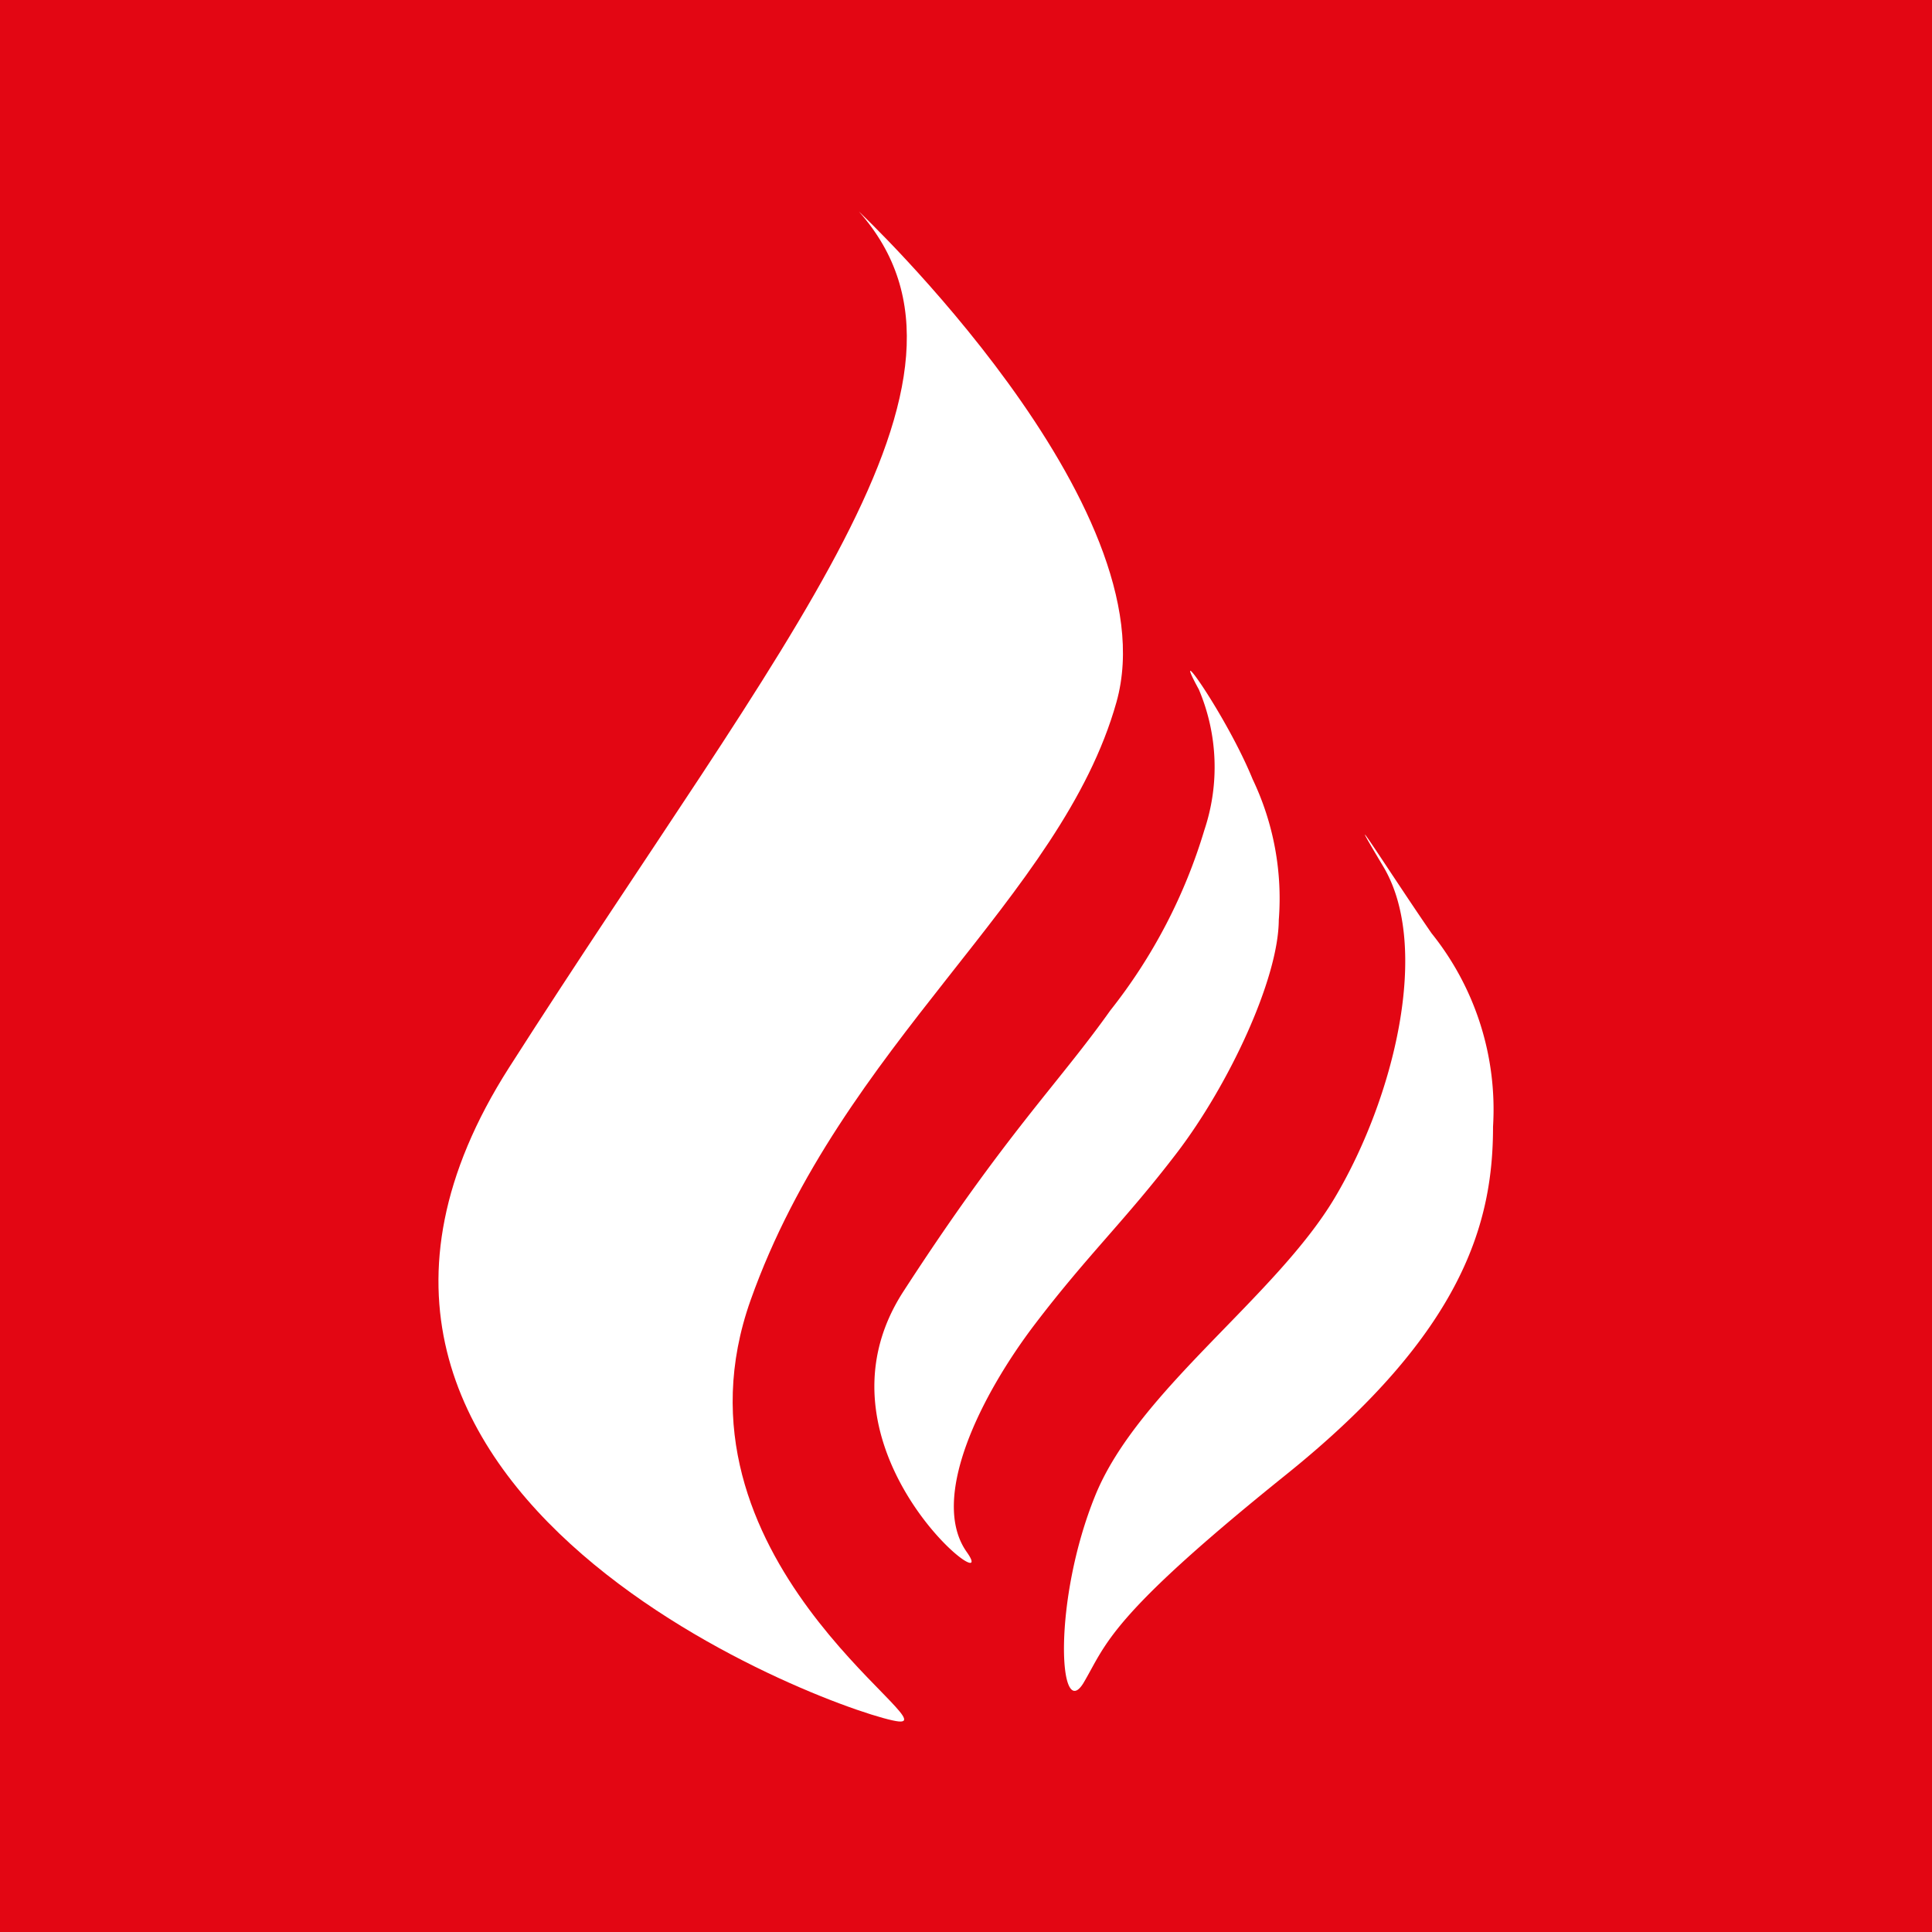
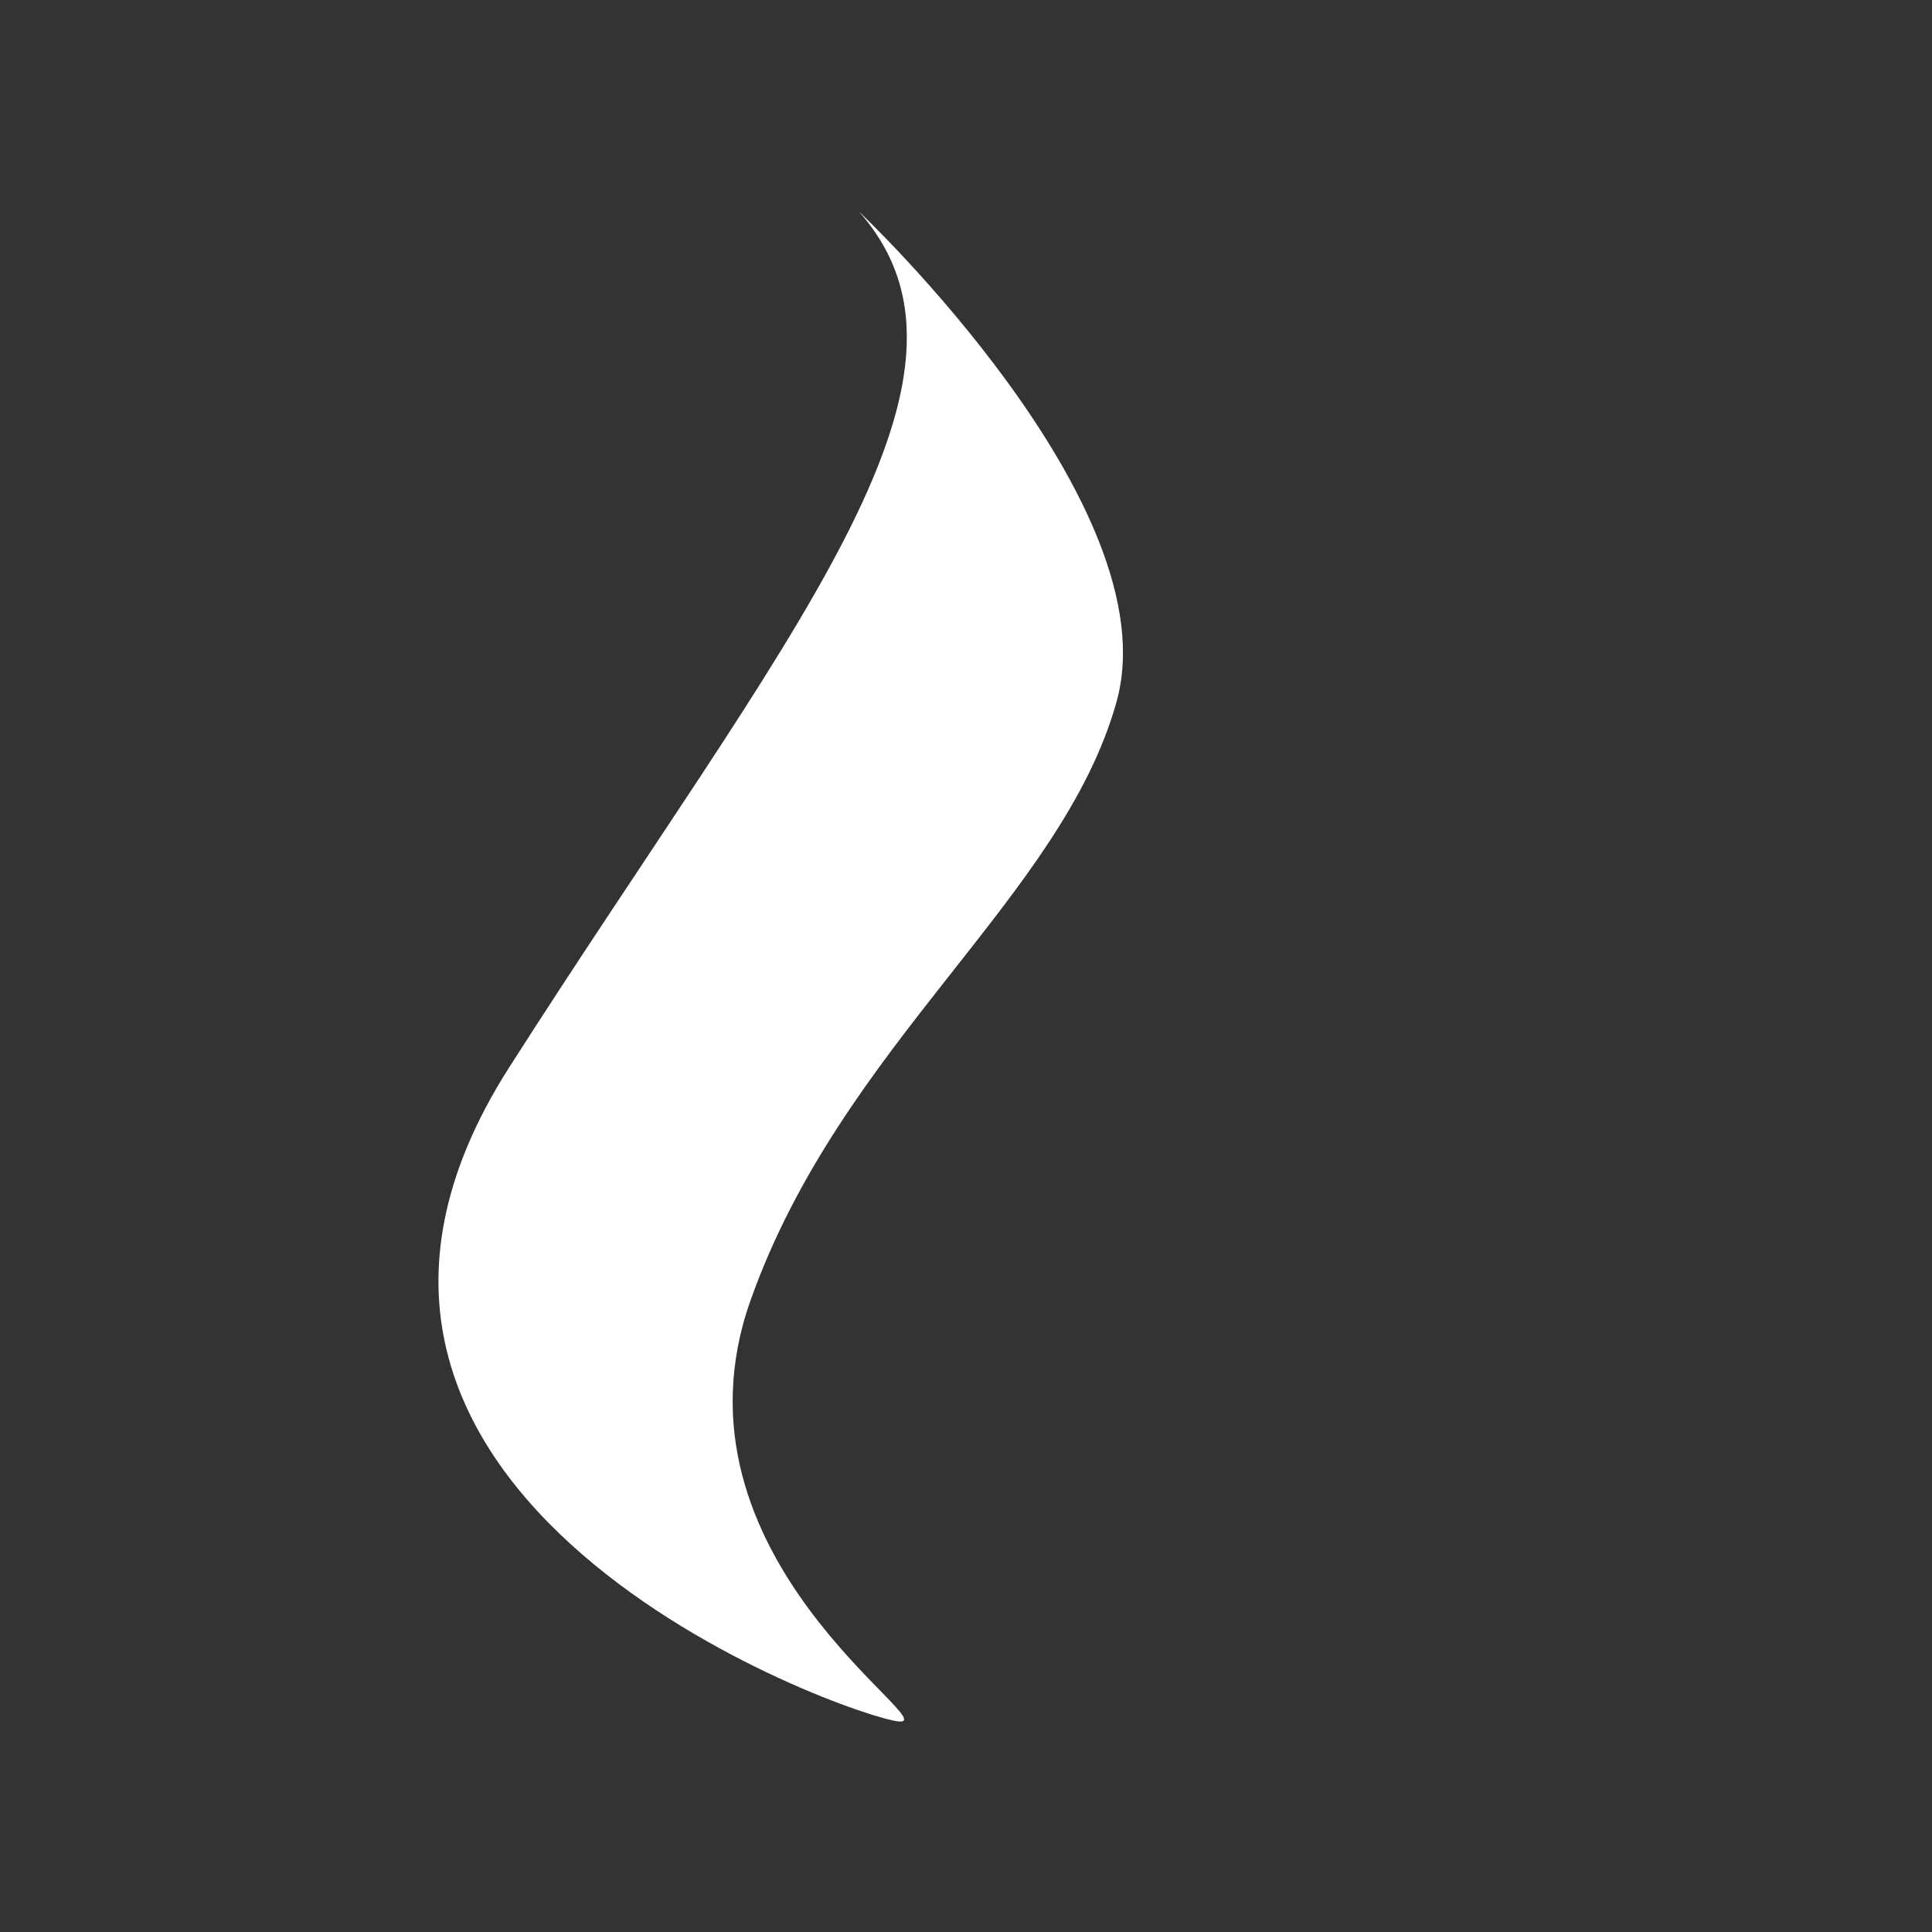
<svg xmlns="http://www.w3.org/2000/svg" id="Ebene_1" data-name="Ebene 1" viewBox="0 0 62.85 62.86">
  <rect x="0" y="0" width="62.85" height="62.86" fill="#333333" stroke="none" />
  <defs>
    <style>.cls-1{fill:#e30613;}.cls-2{fill:#fff;}</style>
  </defs>
-   <polygon class="cls-1" points="0 0 0 62.86 62.85 62.86 62.85 0 0 0 0 0" />
  <path class="cls-2" d="M27.94,6.88c4.87,5.49-2.42,13.82-11.38,27.85S27.64,55.84,29.23,56s-7.78-5.36-4.81-13.71,10.11-13.07,11.9-19.45S27.94,6.88,27.94,6.88" />
-   <path class="cls-2" d="M39,22.43A6.46,6.46,0,0,1,39.18,27a17.57,17.57,0,0,1-3.06,5.87c-1.71,2.41-3.4,4-6.73,9.14s3.3,10.23,2.06,8.48.49-5.15,2.23-7.43,2.91-3.34,4.6-5.55,3.31-5.66,3.32-7.58a9,9,0,0,0-.85-4.58C39.91,23.29,38,20.6,39,22.43Z" />
-   <path class="cls-2" d="M35.24,54.76c-.8,1.28-1-2.69.39-6.11s5.88-6.46,7.8-9.7S46.56,30.8,45,28.19s.28.3,1.57,2.17a9.15,9.15,0,0,1,2,6.29c0,3.06-.91,6.64-6.73,11.32S36,53.48,35.24,54.76Z" />
</svg>